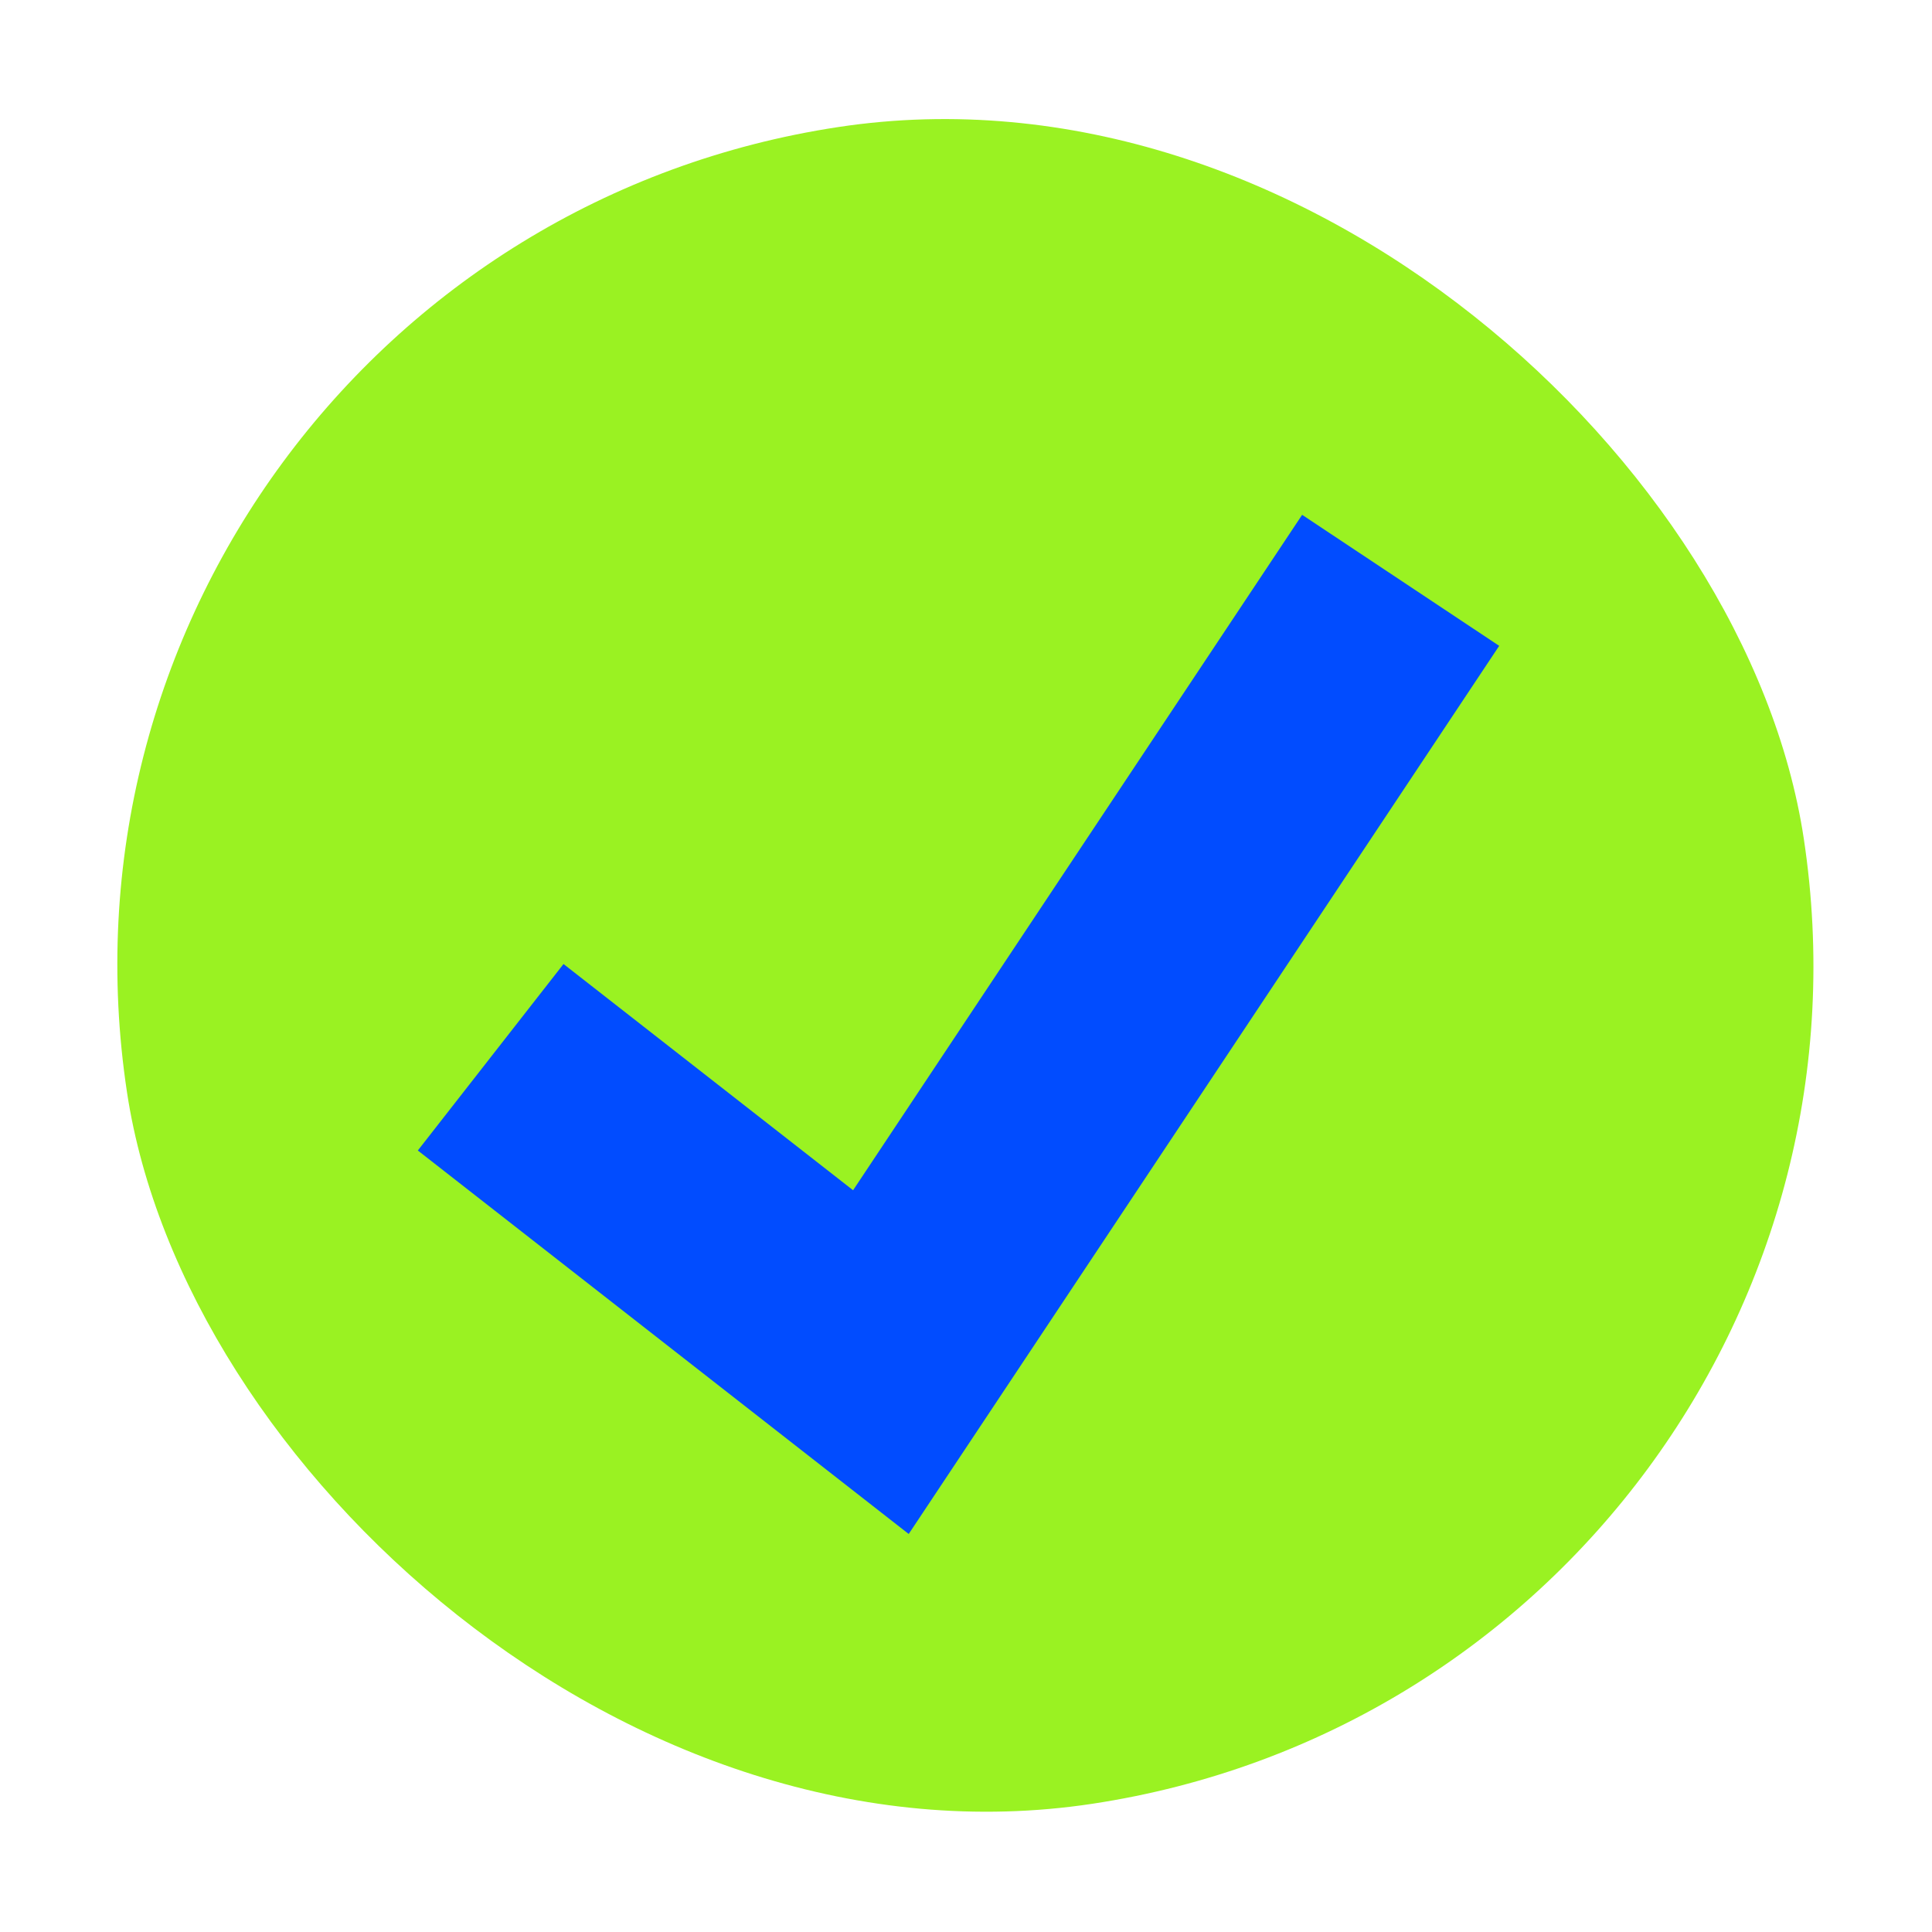
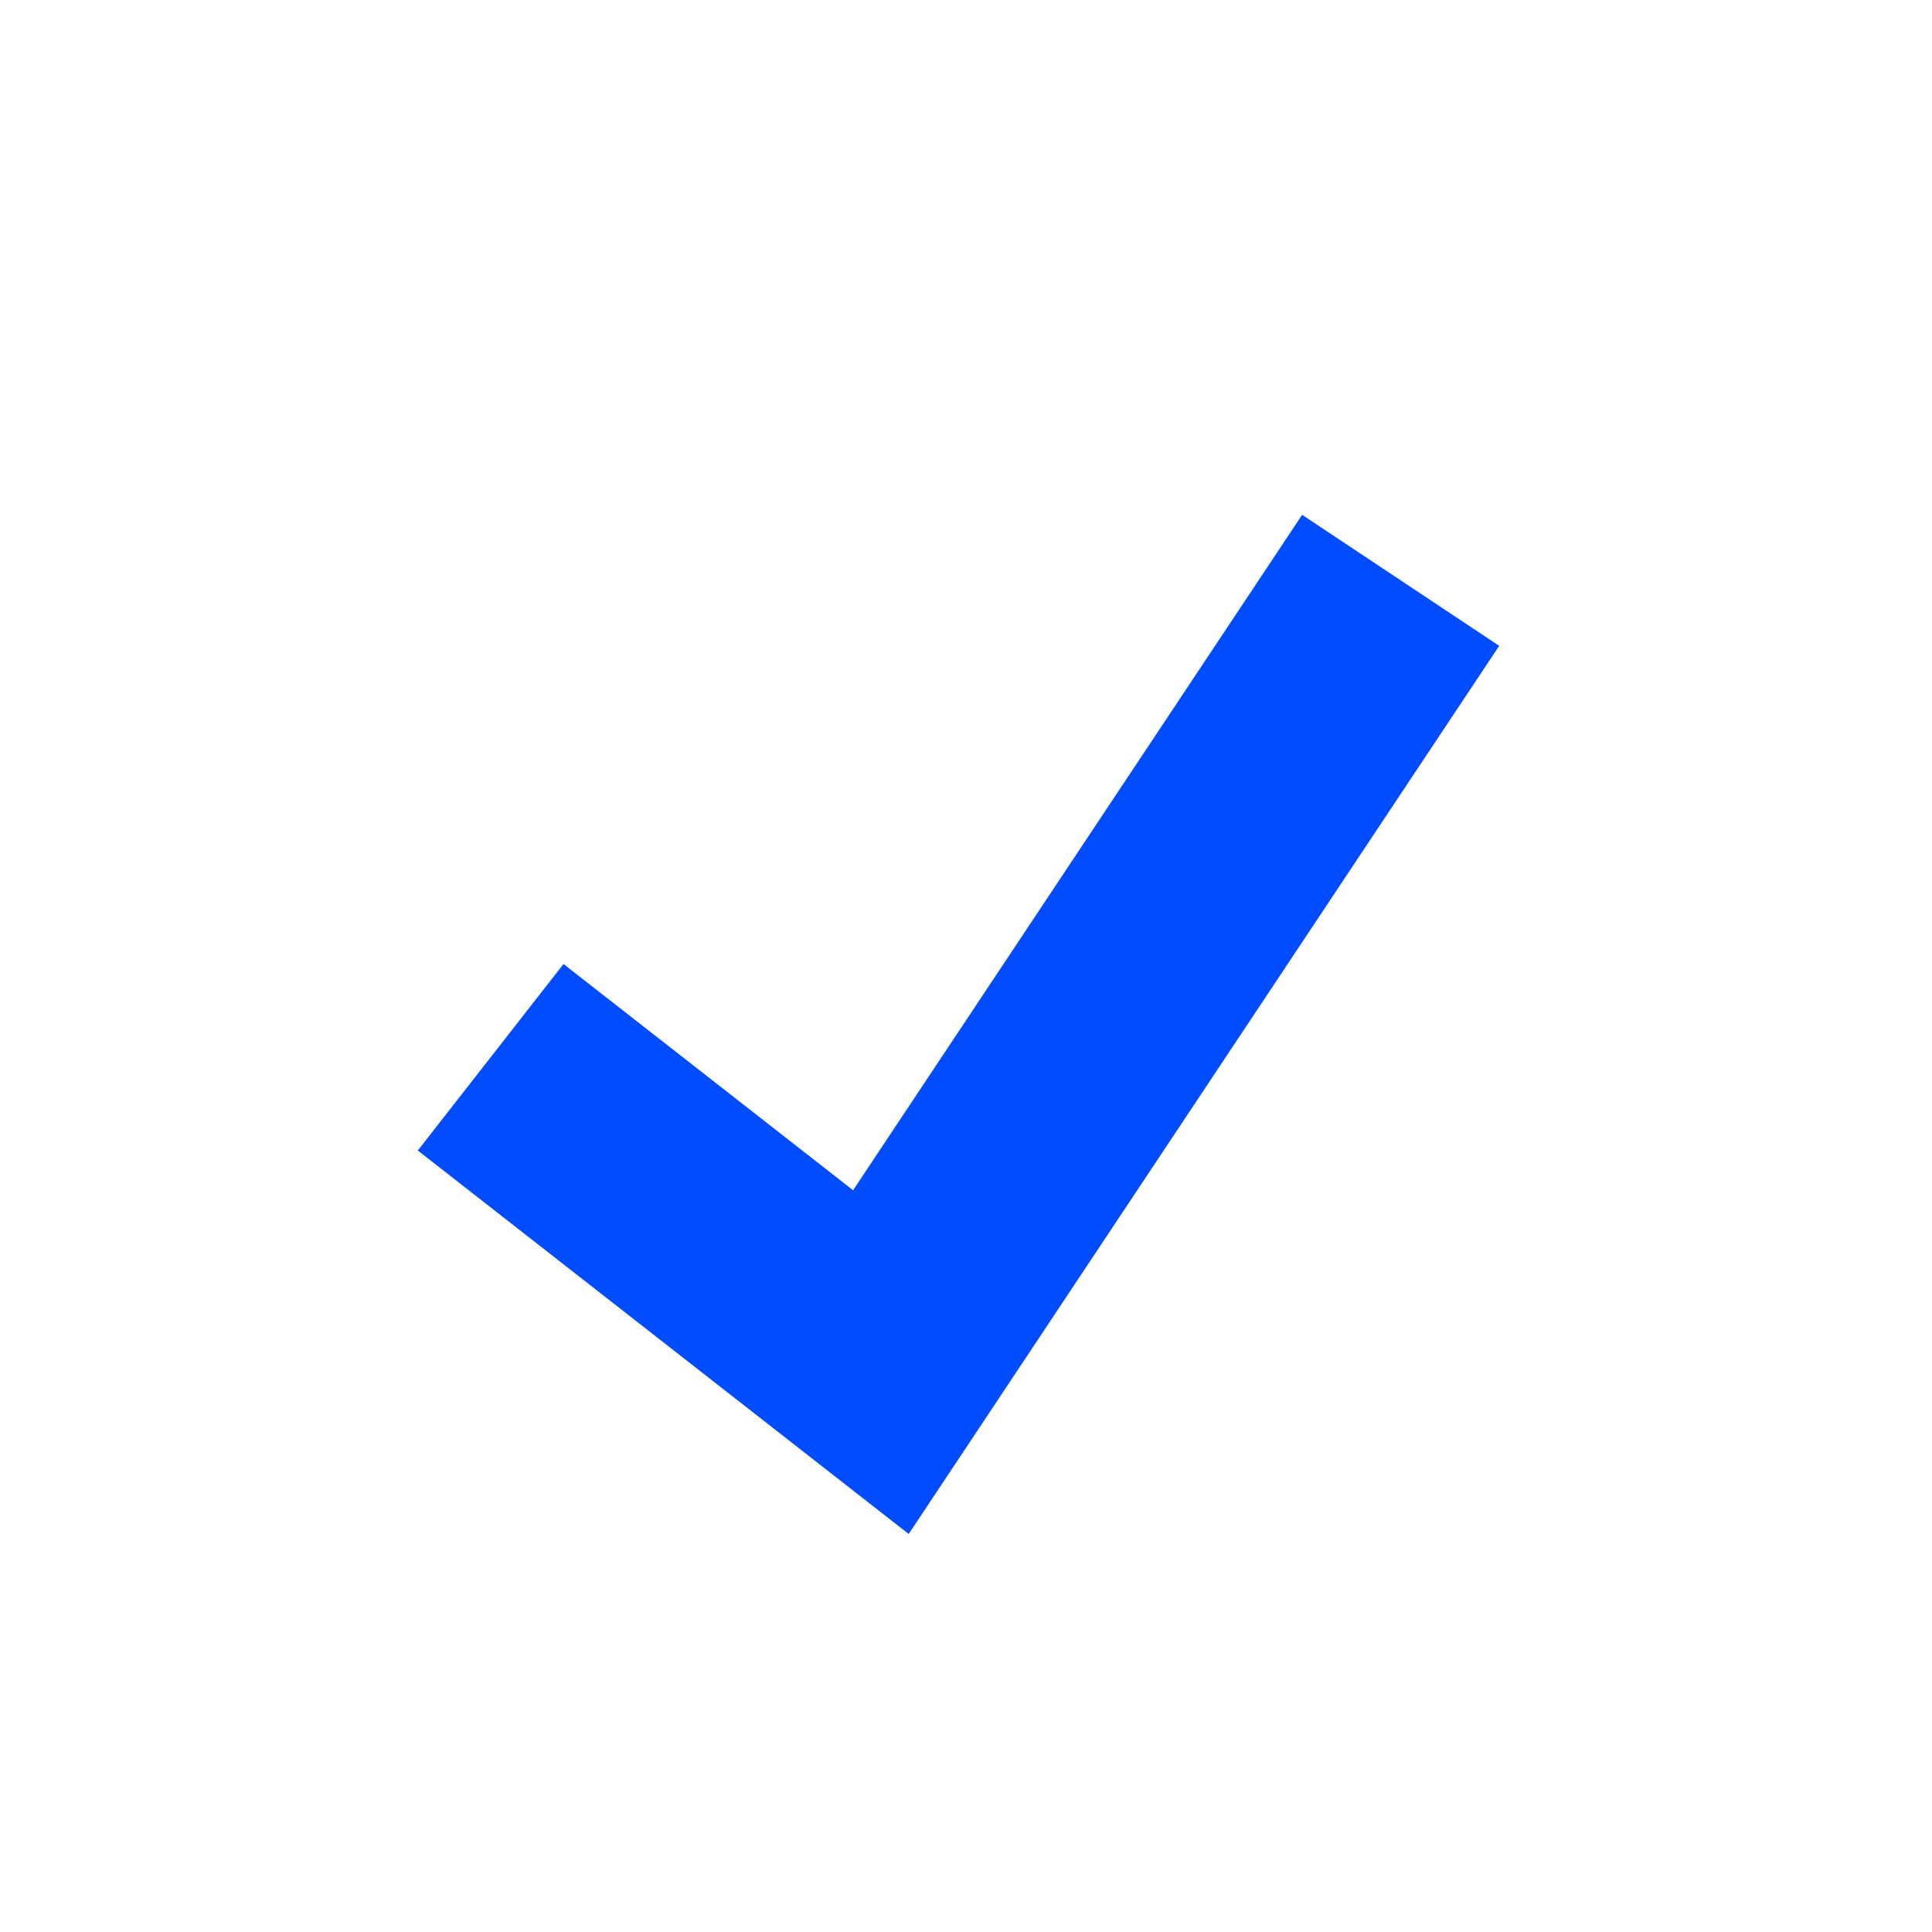
<svg xmlns="http://www.w3.org/2000/svg" width="180" height="180" viewBox="0 0 180 180" fill="none">
-   <rect y="23.669" width="158" height="158" rx="79" transform="rotate(-8.615 0 23.669)" fill="#9AF222" />
  <path d="M45.714 98.502L82.071 126.905L130.497 54.068" stroke="#014CFF" stroke-width="22.047" />
</svg>